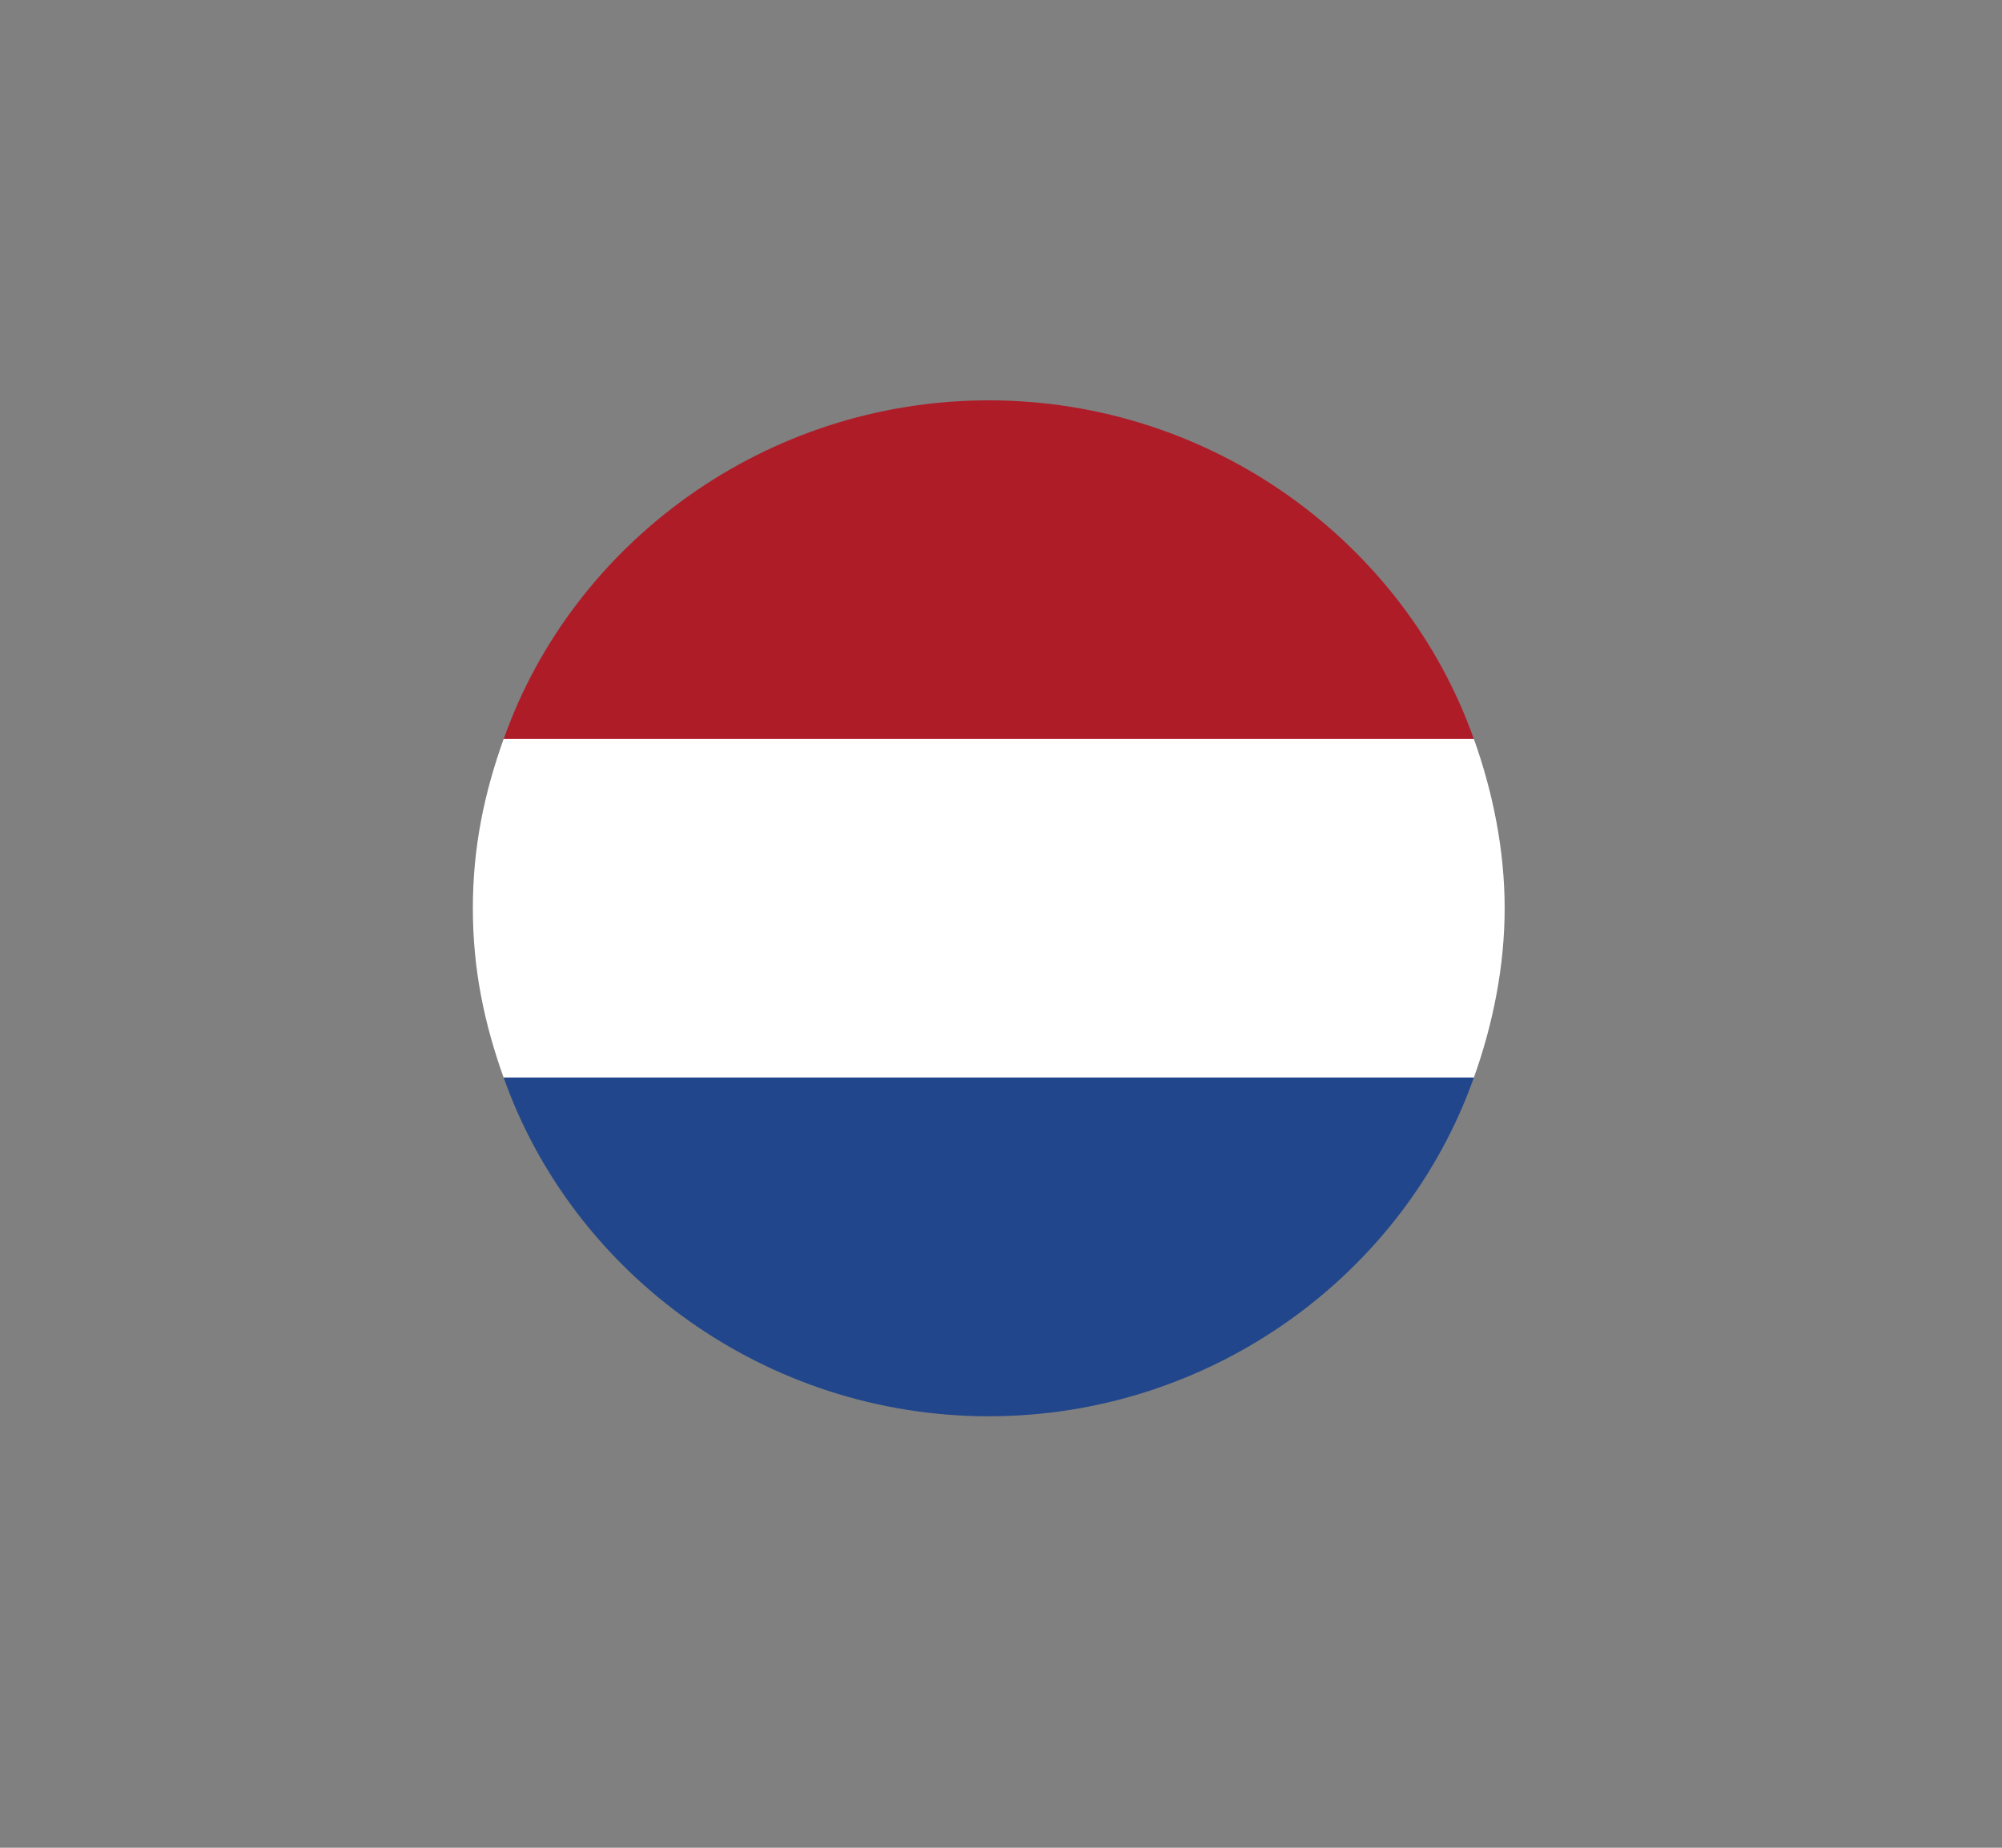
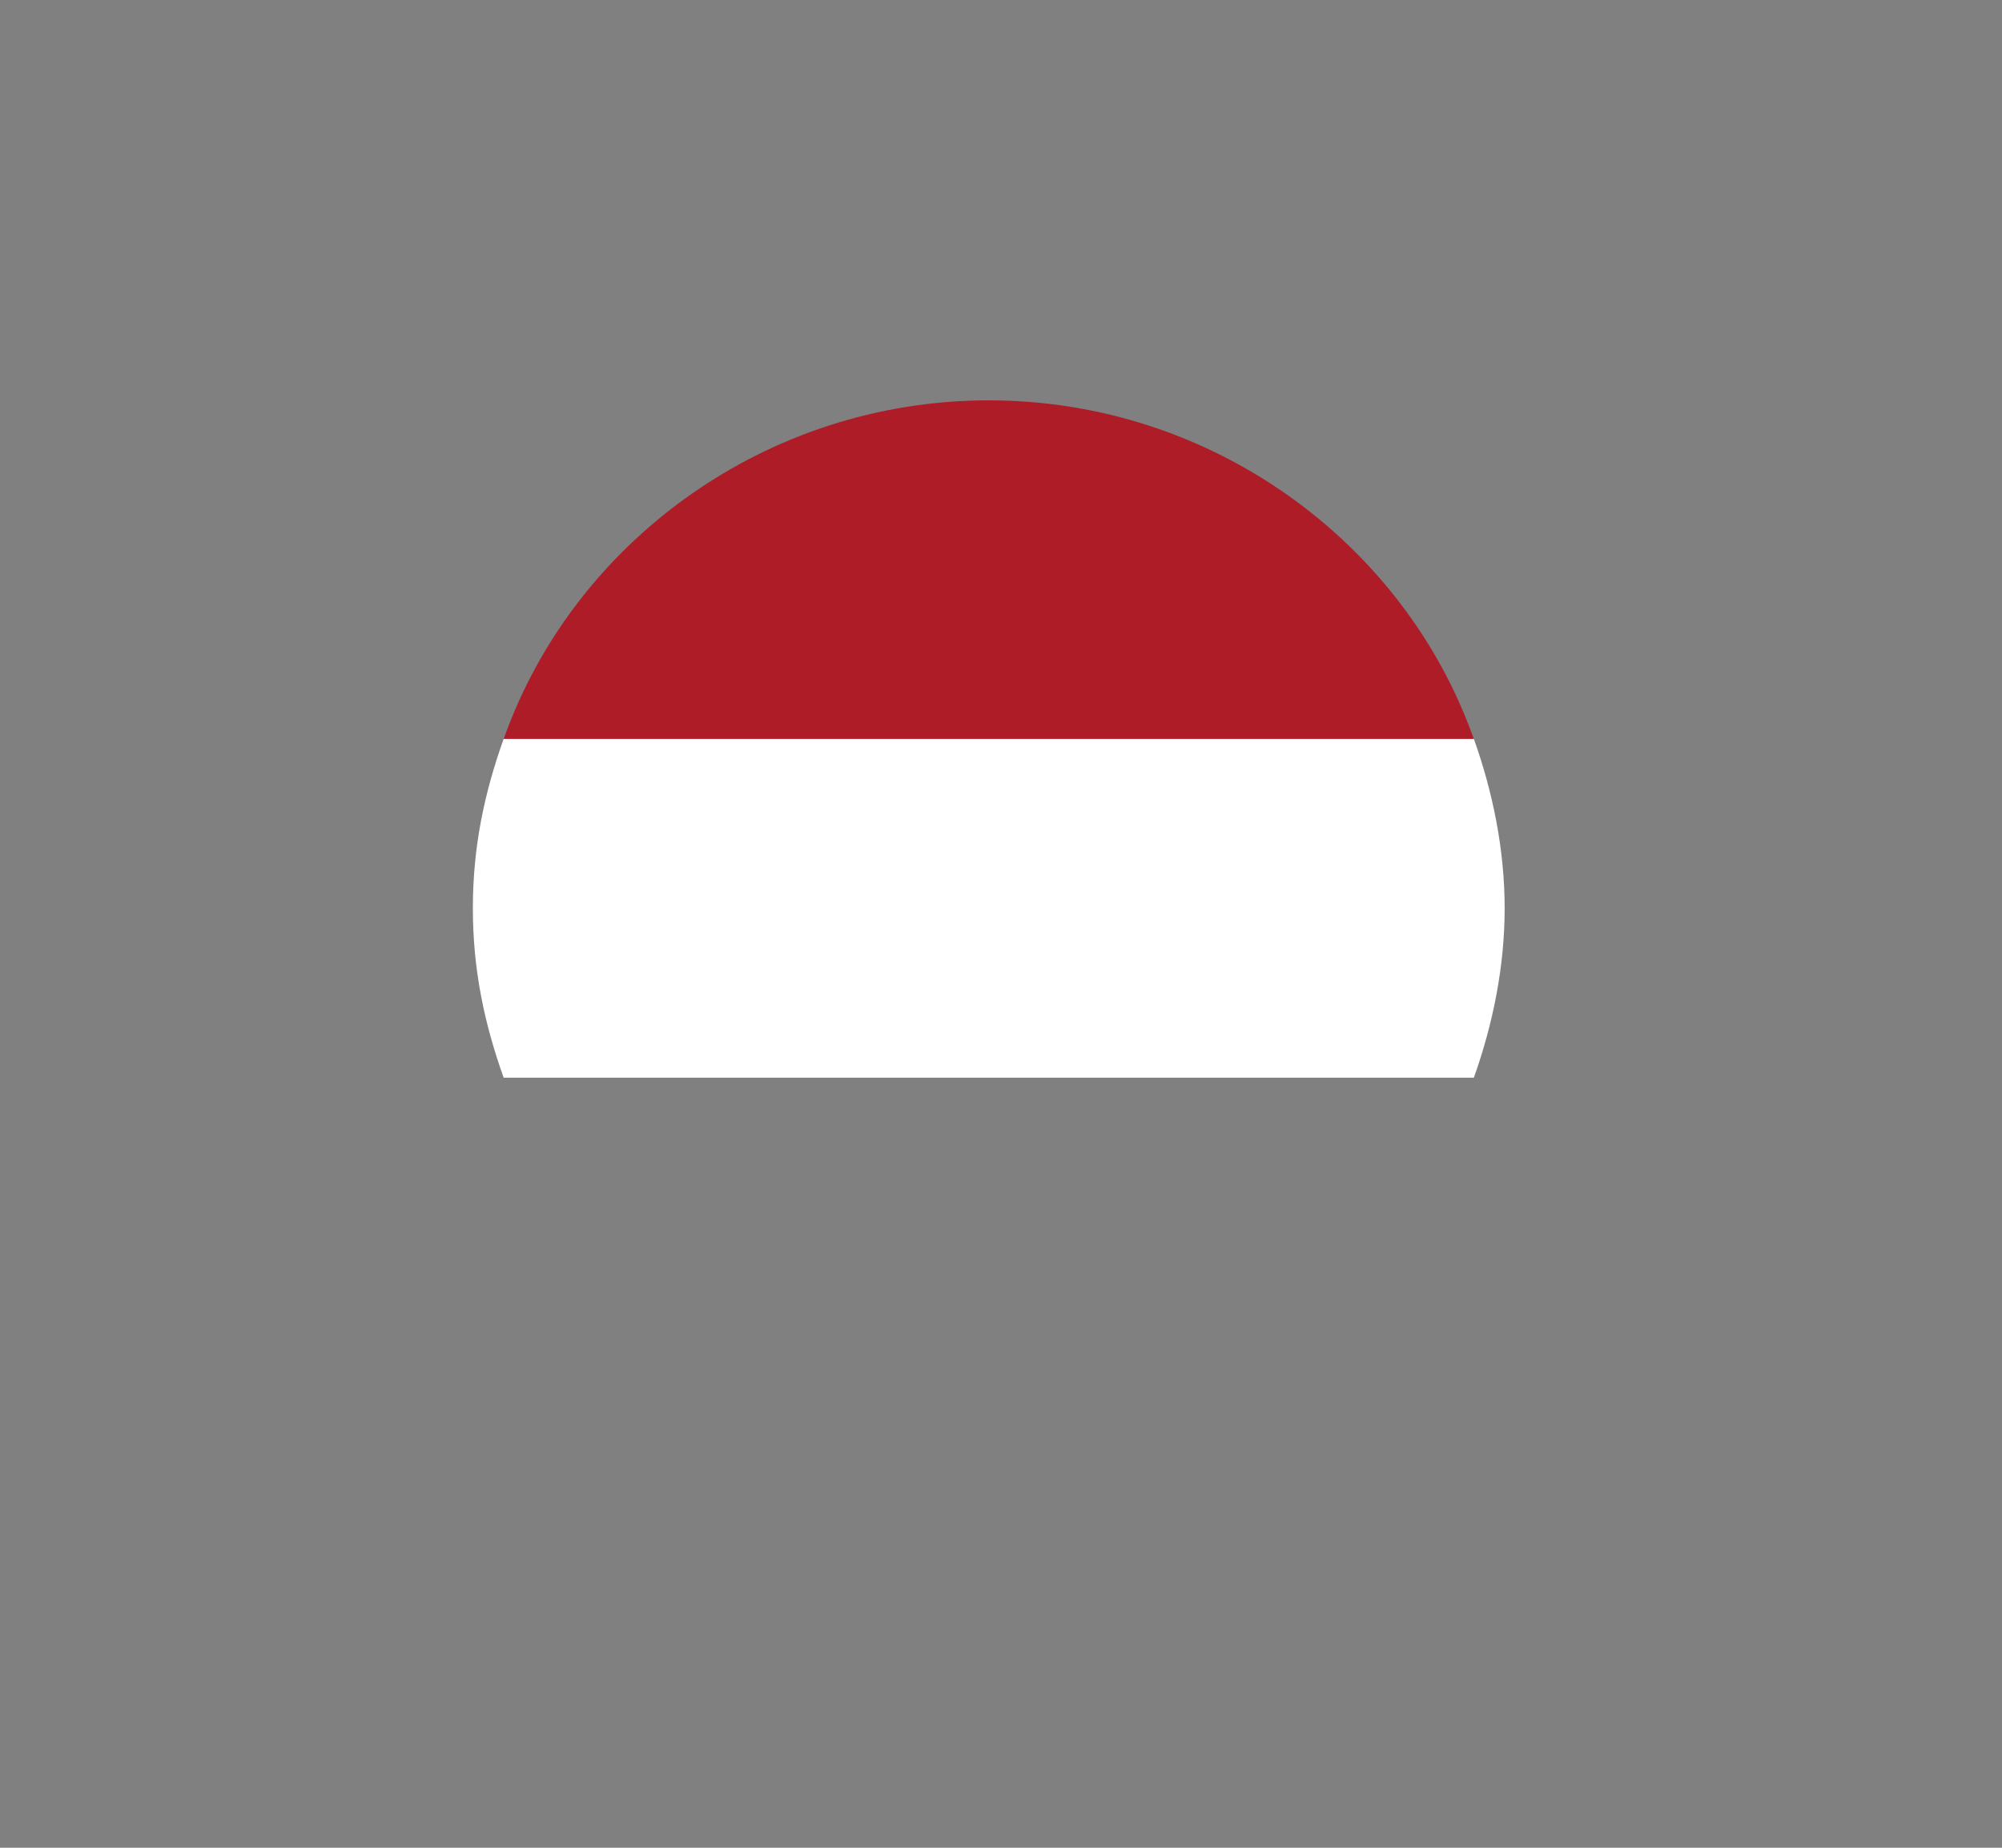
<svg xmlns="http://www.w3.org/2000/svg" version="1.1" id="Laag_1" x="0px" y="0px" viewBox="0 0 52 48" style="enable-background:new 0 0 52 48;" xml:space="preserve">
  <rect x="0" y="0" width="52" height="48" fill="#808080" stroke="none" />
  <style type="text/css">
	.st0{fill-rule:evenodd;clip-rule:evenodd;fill:#AE1C28;}
	.st1{fill-rule:evenodd;clip-rule:evenodd;fill:#FFFFFF;}
	.st2{fill-rule:evenodd;clip-rule:evenodd;fill:#21468B;}
</style>
  <g id="Page-1">
    <g id="_x32_30845-Homepage-" transform="translate(-1172, -35)">
      <g id="Group-10" transform="translate(1172.182, 35)">
        <g id="Group-3" transform="translate(0, 0)">
          <path id="Fill-1" class="st0" d="M25.5,10.4c-5.8,0-10.8,3.7-12.6,8.8h25.2C36.3,14.1,31.3,10.4,25.5,10.4" />
        </g>
        <g id="Group-6" transform="translate(0, 8.795)">
          <path id="Fill-4" class="st1" d="M38.9,14.8c0-1.5-0.3-3-0.8-4.4H12.9c-0.5,1.4-0.8,2.8-0.8,4.4s0.3,3,0.8,4.4h25.2      C38.6,17.8,38.9,16.3,38.9,14.8" />
        </g>
        <g id="Group-9" transform="translate(0, 17.591)">
-           <path id="Fill-7" class="st2" d="M12.9,10.4c1.8,5.1,6.8,8.8,12.6,8.8s10.8-3.7,12.6-8.8H12.9z" />
-         </g>
+           </g>
      </g>
    </g>
  </g>
</svg>